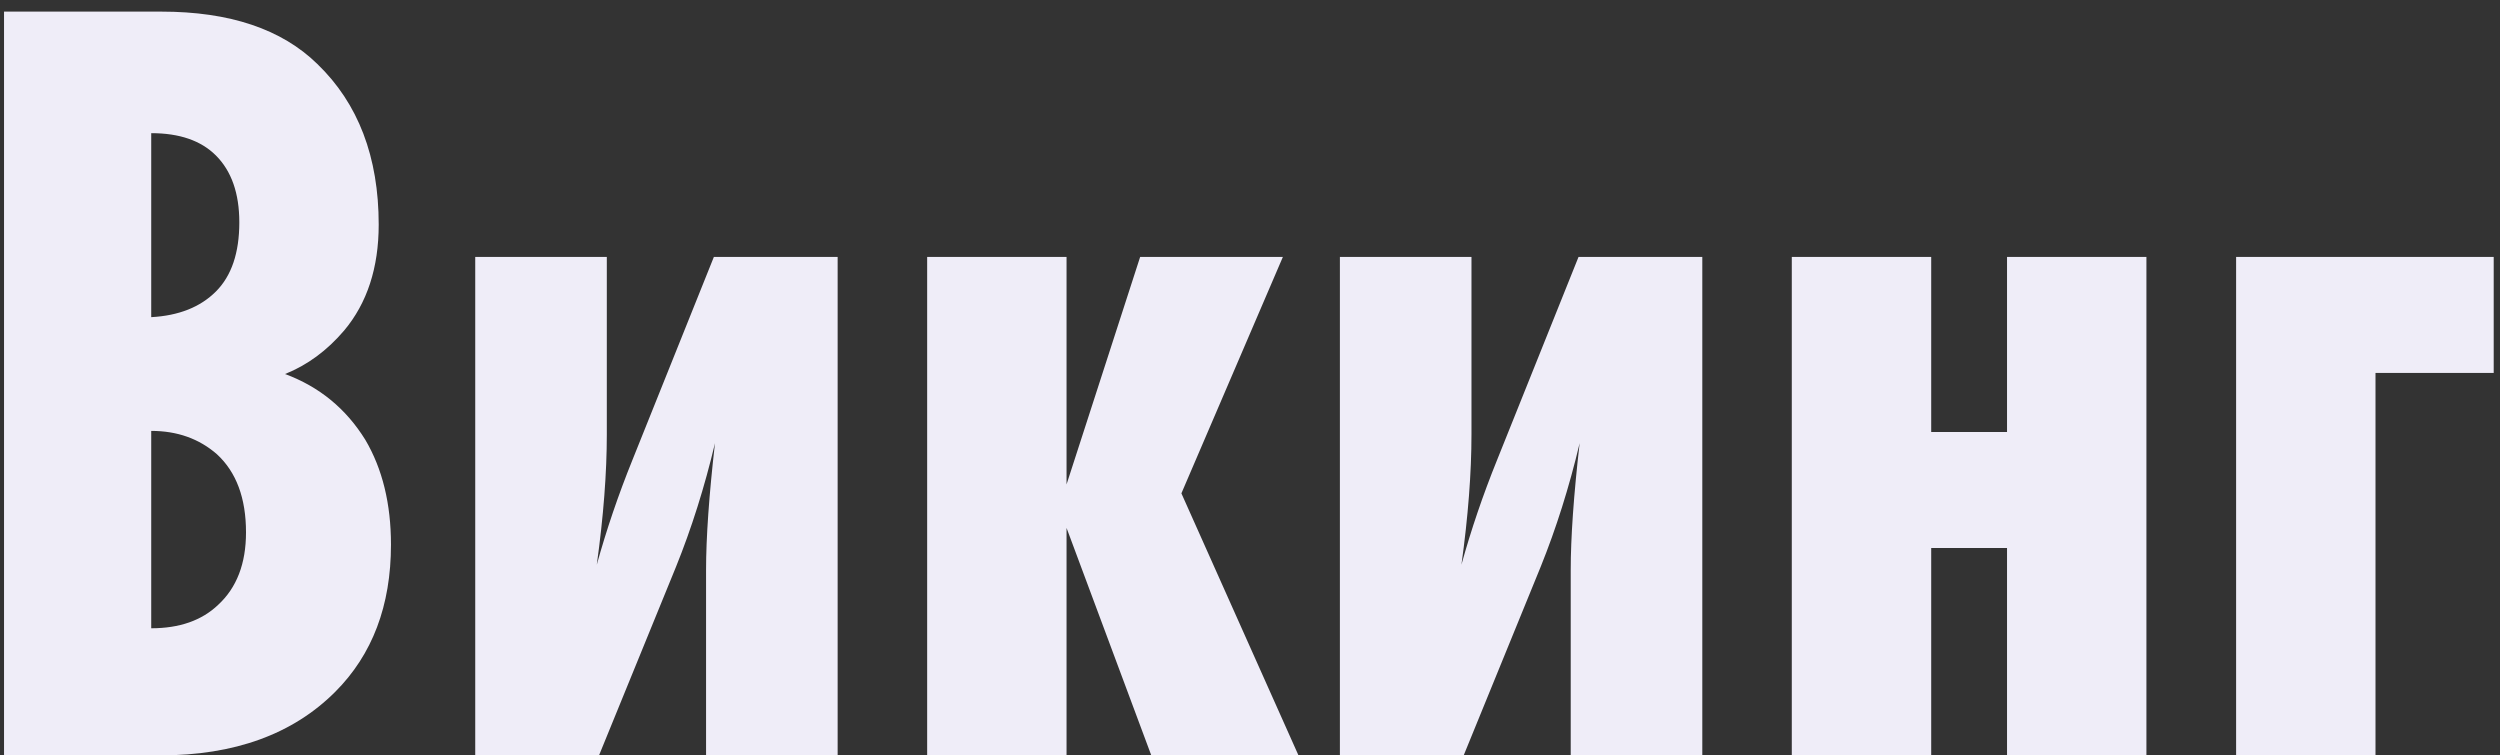
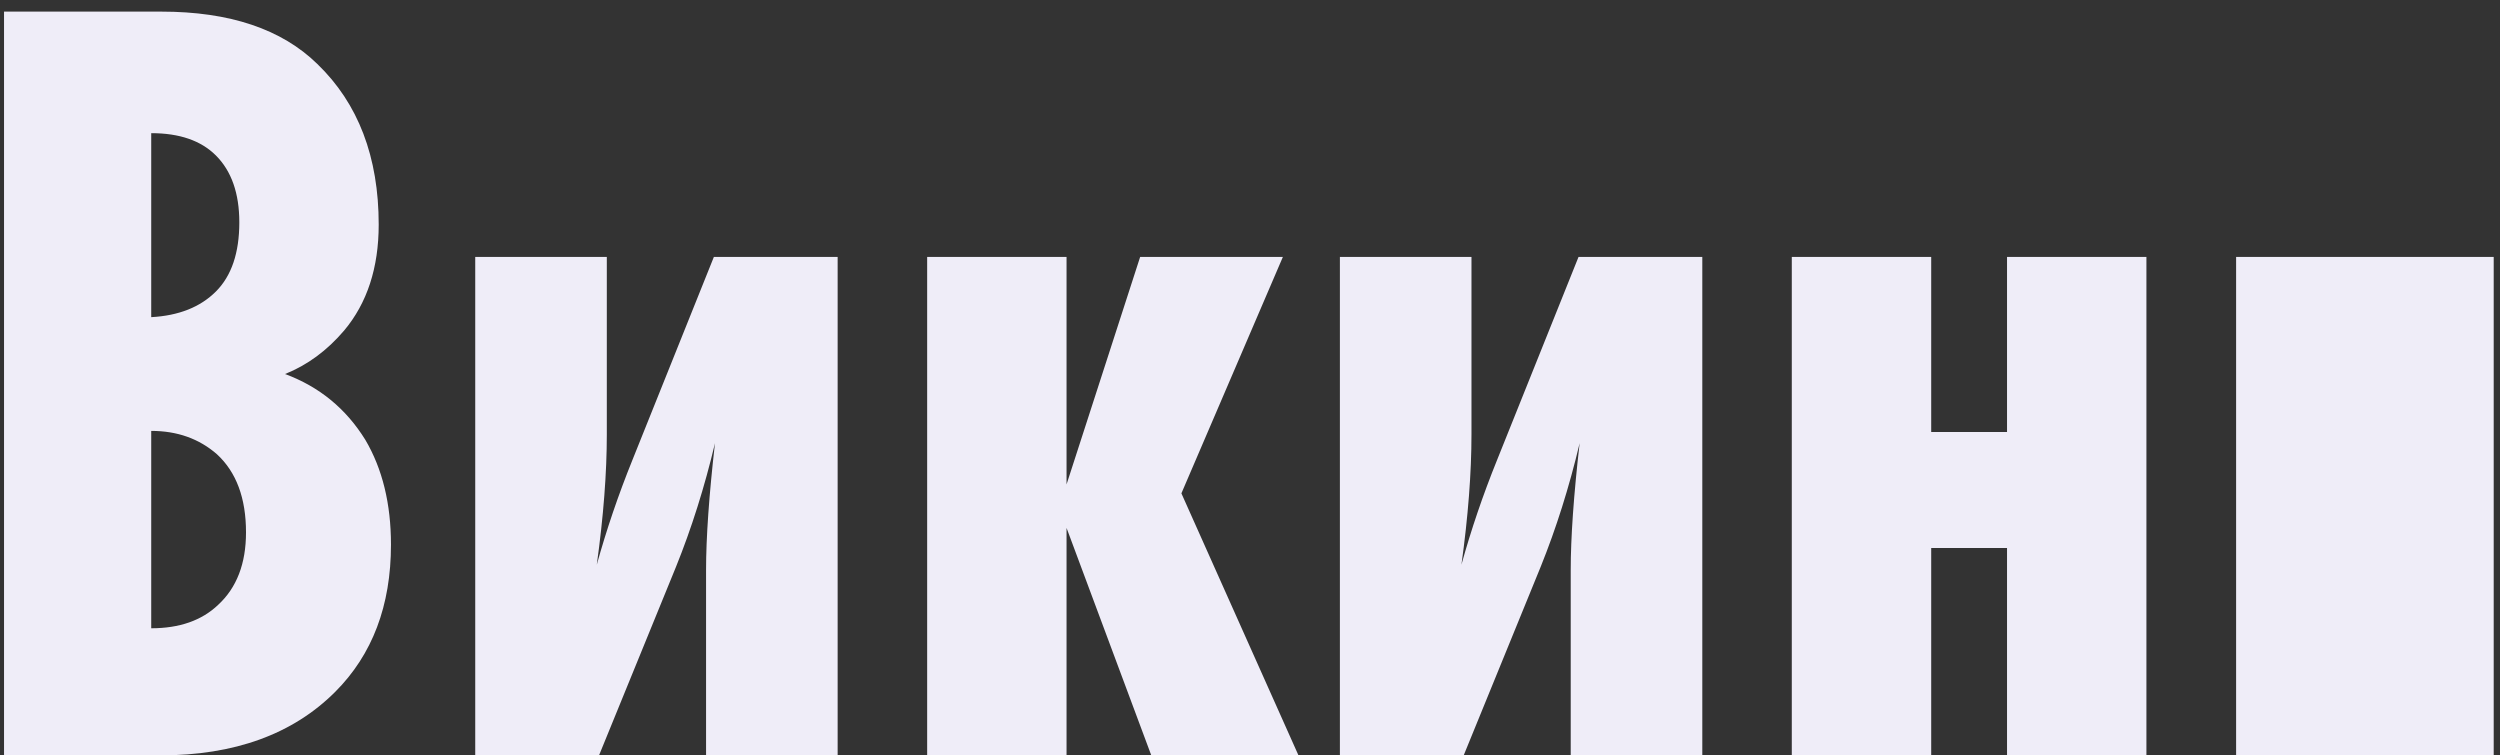
<svg xmlns="http://www.w3.org/2000/svg" width="139" height="42" viewBox="0 0 139 42" fill="none">
  <rect x="0" y="0" width="139" height="42" fill="#333333" stroke="none" />
-   <path d="M0.224 0.646H8.966C12.769 0.646 15.662 1.617 17.646 3.56C19.919 5.751 21.056 8.727 21.056 12.488C21.056 14.885 20.415 16.849 19.134 18.378C18.183 19.494 17.088 20.3 15.848 20.796C17.749 21.499 19.237 22.718 20.312 24.454C21.263 26.066 21.738 28.009 21.738 30.282C21.738 33.671 20.705 36.399 18.638 38.466C16.282 40.822 13.037 42 8.904 42H0.224V0.646ZM8.408 7.404V17.634C9.937 17.551 11.136 17.076 12.004 16.208C12.872 15.34 13.306 14.059 13.306 12.364C13.306 10.752 12.872 9.512 12.004 8.644C11.177 7.817 9.979 7.404 8.408 7.404ZM8.408 23.958V34.932C9.979 34.932 11.219 34.498 12.128 33.63C13.161 32.679 13.678 31.336 13.678 29.6C13.678 27.699 13.141 26.252 12.066 25.26C11.074 24.392 9.855 23.958 8.408 23.958ZM26.423 14.286H33.739V24.144C33.739 26.293 33.553 28.711 33.181 31.398C33.719 29.455 34.38 27.513 35.165 25.57L39.691 14.286H46.573V42H39.257V31.708C39.257 29.889 39.423 27.533 39.753 24.64C39.175 27.079 38.451 29.373 37.583 31.522L33.305 42H26.423V14.286ZM72.196 42H64.012L59.3 29.352V42H51.55V14.286H59.3V26.934L63.392 14.286H71.328L65.686 27.43L72.196 42ZM74.498 14.286H81.814V24.144C81.814 26.293 81.628 28.711 81.256 31.398C81.793 29.455 82.454 27.513 83.24 25.57L87.766 14.286H94.648V42H87.332V31.708C87.332 29.889 87.497 27.533 87.828 24.64C87.249 27.079 86.526 29.373 85.658 31.522L81.38 42H74.498V14.286ZM107.375 14.286V24.02H111.591V14.286H119.341V42H111.591V30.468H107.375V42H99.624V14.286H107.375ZM138.65 20.734H132.078V42H124.328V14.286H138.65V20.734Z" fill="#EFEDF8" />
+   <path d="M0.224 0.646H8.966C12.769 0.646 15.662 1.617 17.646 3.56C19.919 5.751 21.056 8.727 21.056 12.488C21.056 14.885 20.415 16.849 19.134 18.378C18.183 19.494 17.088 20.3 15.848 20.796C17.749 21.499 19.237 22.718 20.312 24.454C21.263 26.066 21.738 28.009 21.738 30.282C21.738 33.671 20.705 36.399 18.638 38.466C16.282 40.822 13.037 42 8.904 42H0.224V0.646ZM8.408 7.404V17.634C9.937 17.551 11.136 17.076 12.004 16.208C12.872 15.34 13.306 14.059 13.306 12.364C13.306 10.752 12.872 9.512 12.004 8.644C11.177 7.817 9.979 7.404 8.408 7.404ZM8.408 23.958V34.932C9.979 34.932 11.219 34.498 12.128 33.63C13.161 32.679 13.678 31.336 13.678 29.6C13.678 27.699 13.141 26.252 12.066 25.26C11.074 24.392 9.855 23.958 8.408 23.958ZM26.423 14.286H33.739V24.144C33.739 26.293 33.553 28.711 33.181 31.398C33.719 29.455 34.38 27.513 35.165 25.57L39.691 14.286H46.573V42H39.257V31.708C39.257 29.889 39.423 27.533 39.753 24.64C39.175 27.079 38.451 29.373 37.583 31.522L33.305 42H26.423V14.286ZM72.196 42H64.012L59.3 29.352V42H51.55V14.286H59.3V26.934L63.392 14.286H71.328L65.686 27.43L72.196 42ZM74.498 14.286H81.814V24.144C81.814 26.293 81.628 28.711 81.256 31.398C81.793 29.455 82.454 27.513 83.24 25.57L87.766 14.286H94.648V42H87.332V31.708C87.332 29.889 87.497 27.533 87.828 24.64C87.249 27.079 86.526 29.373 85.658 31.522L81.38 42H74.498V14.286ZM107.375 14.286V24.02H111.591V14.286H119.341V42H111.591V30.468H107.375V42H99.624V14.286H107.375ZM138.65 20.734V42H124.328V14.286H138.65V20.734Z" fill="#EFEDF8" />
</svg>